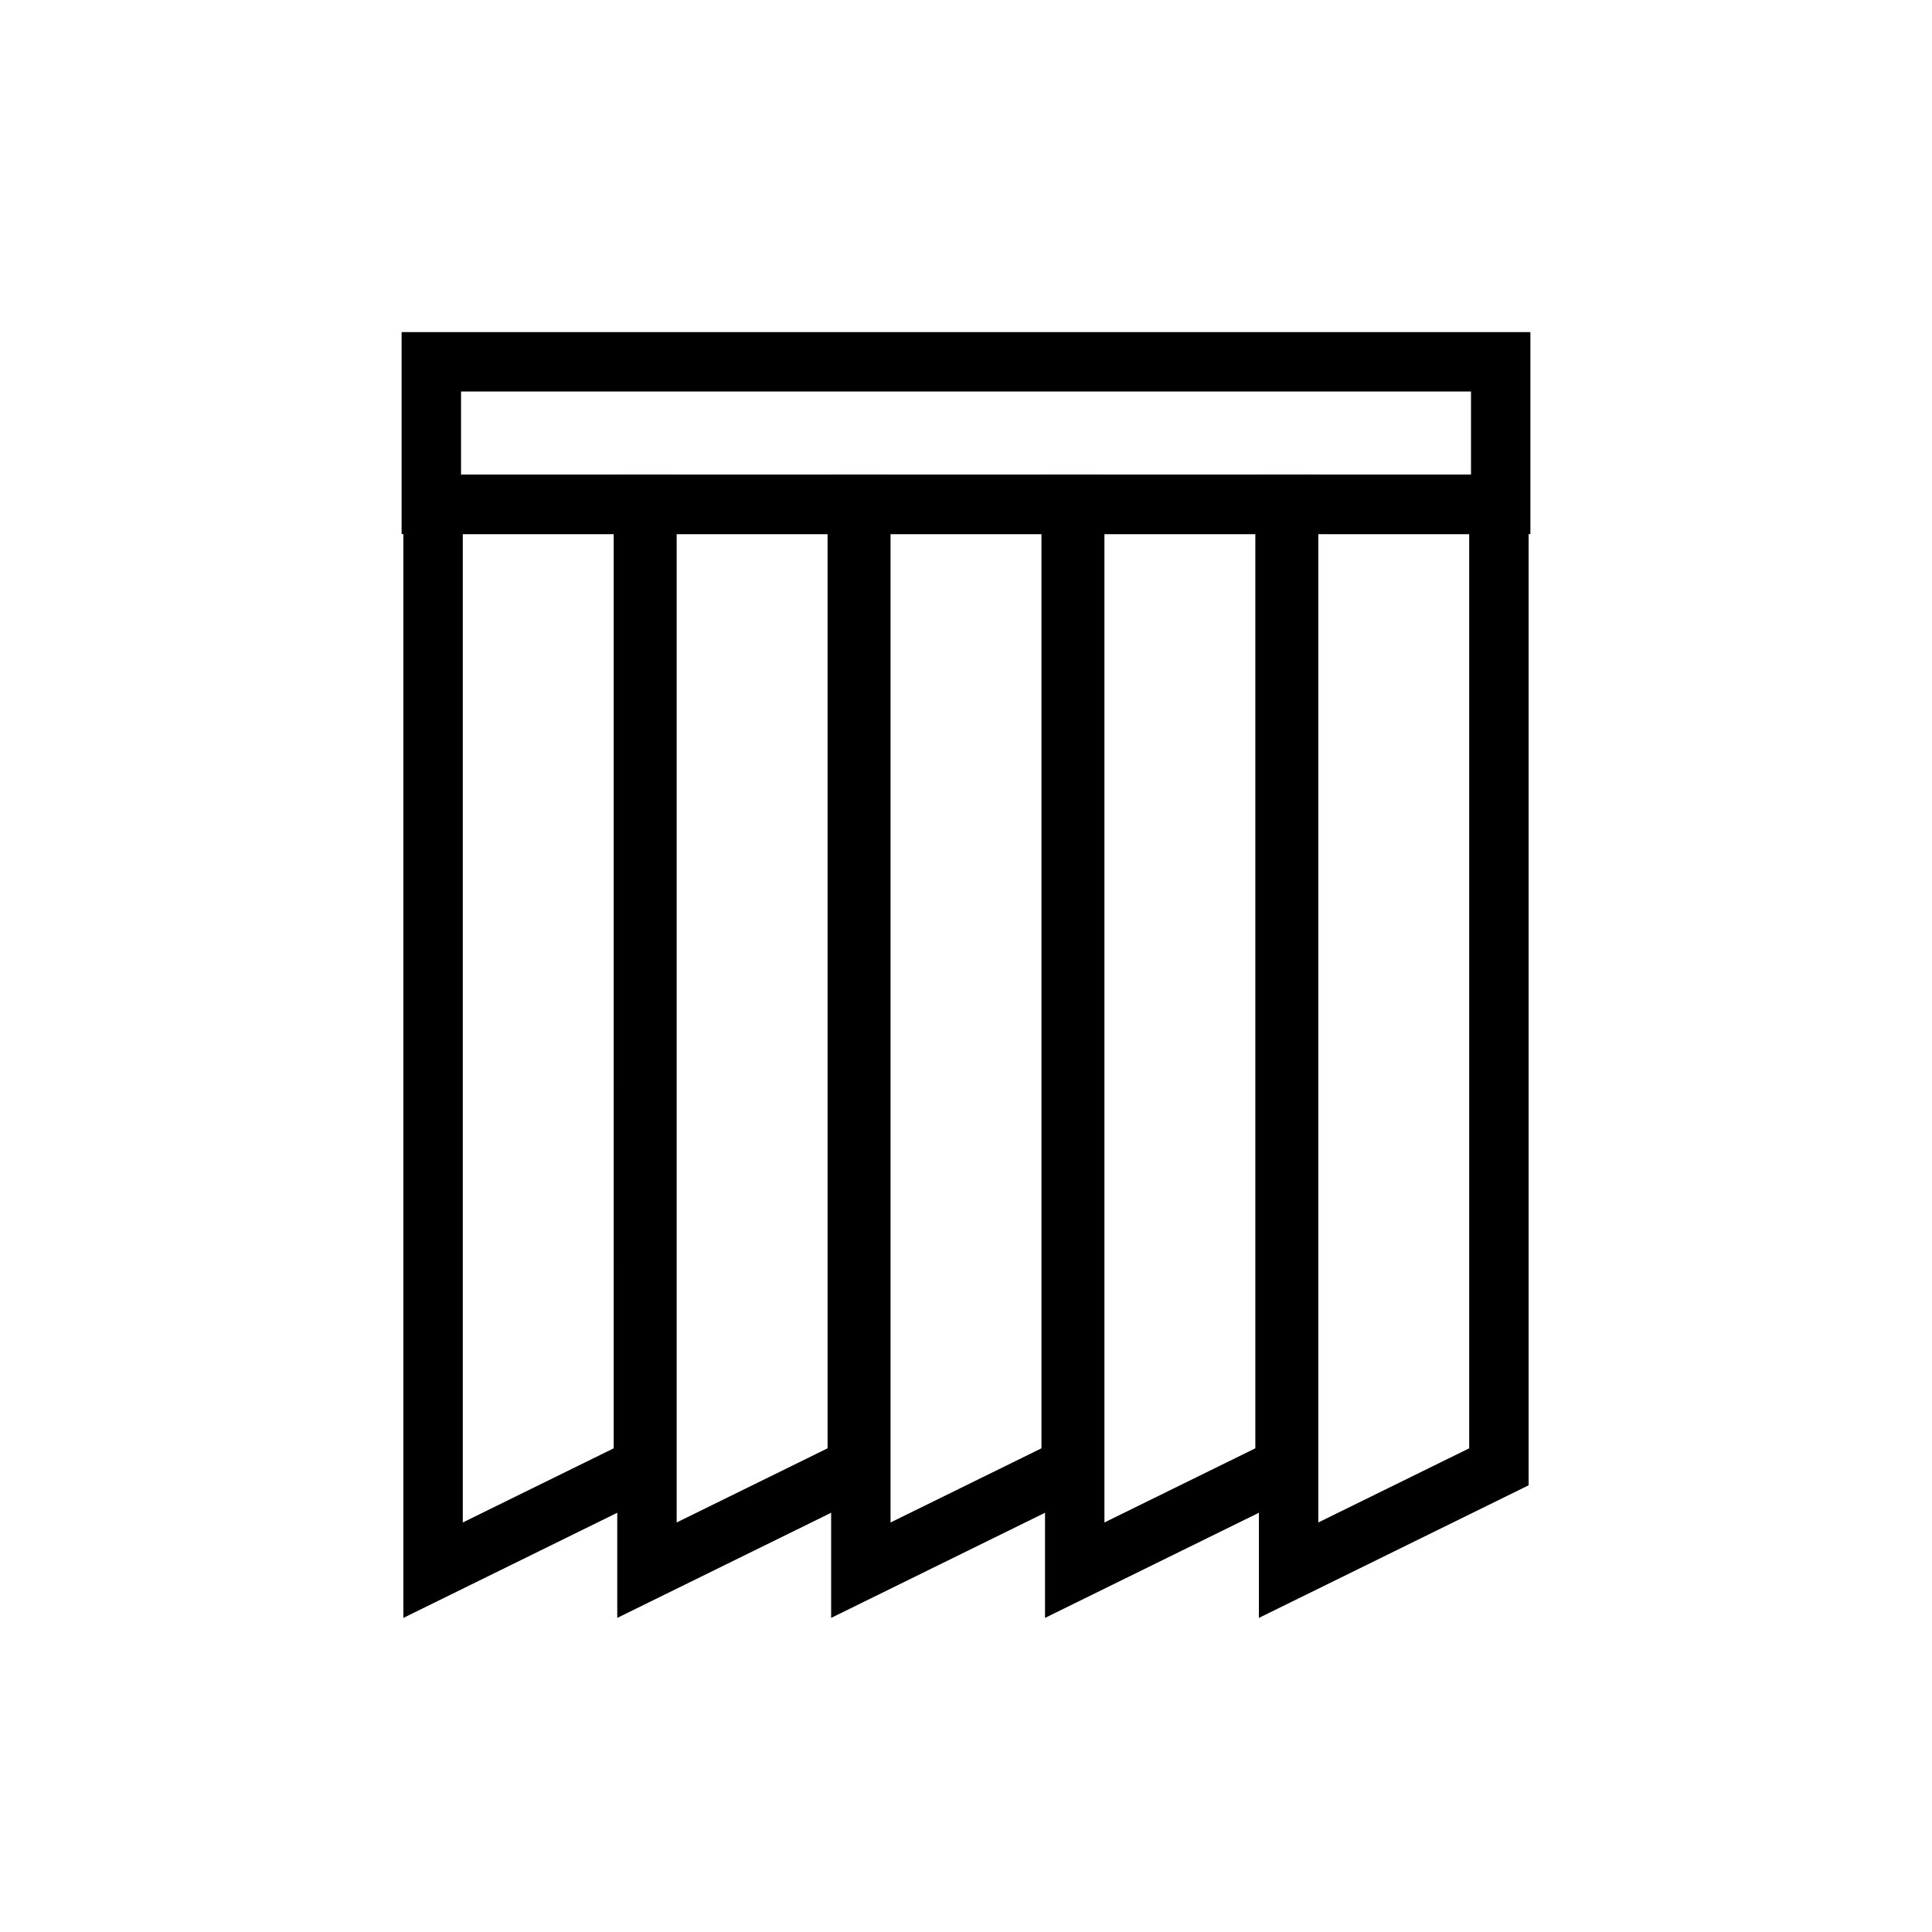
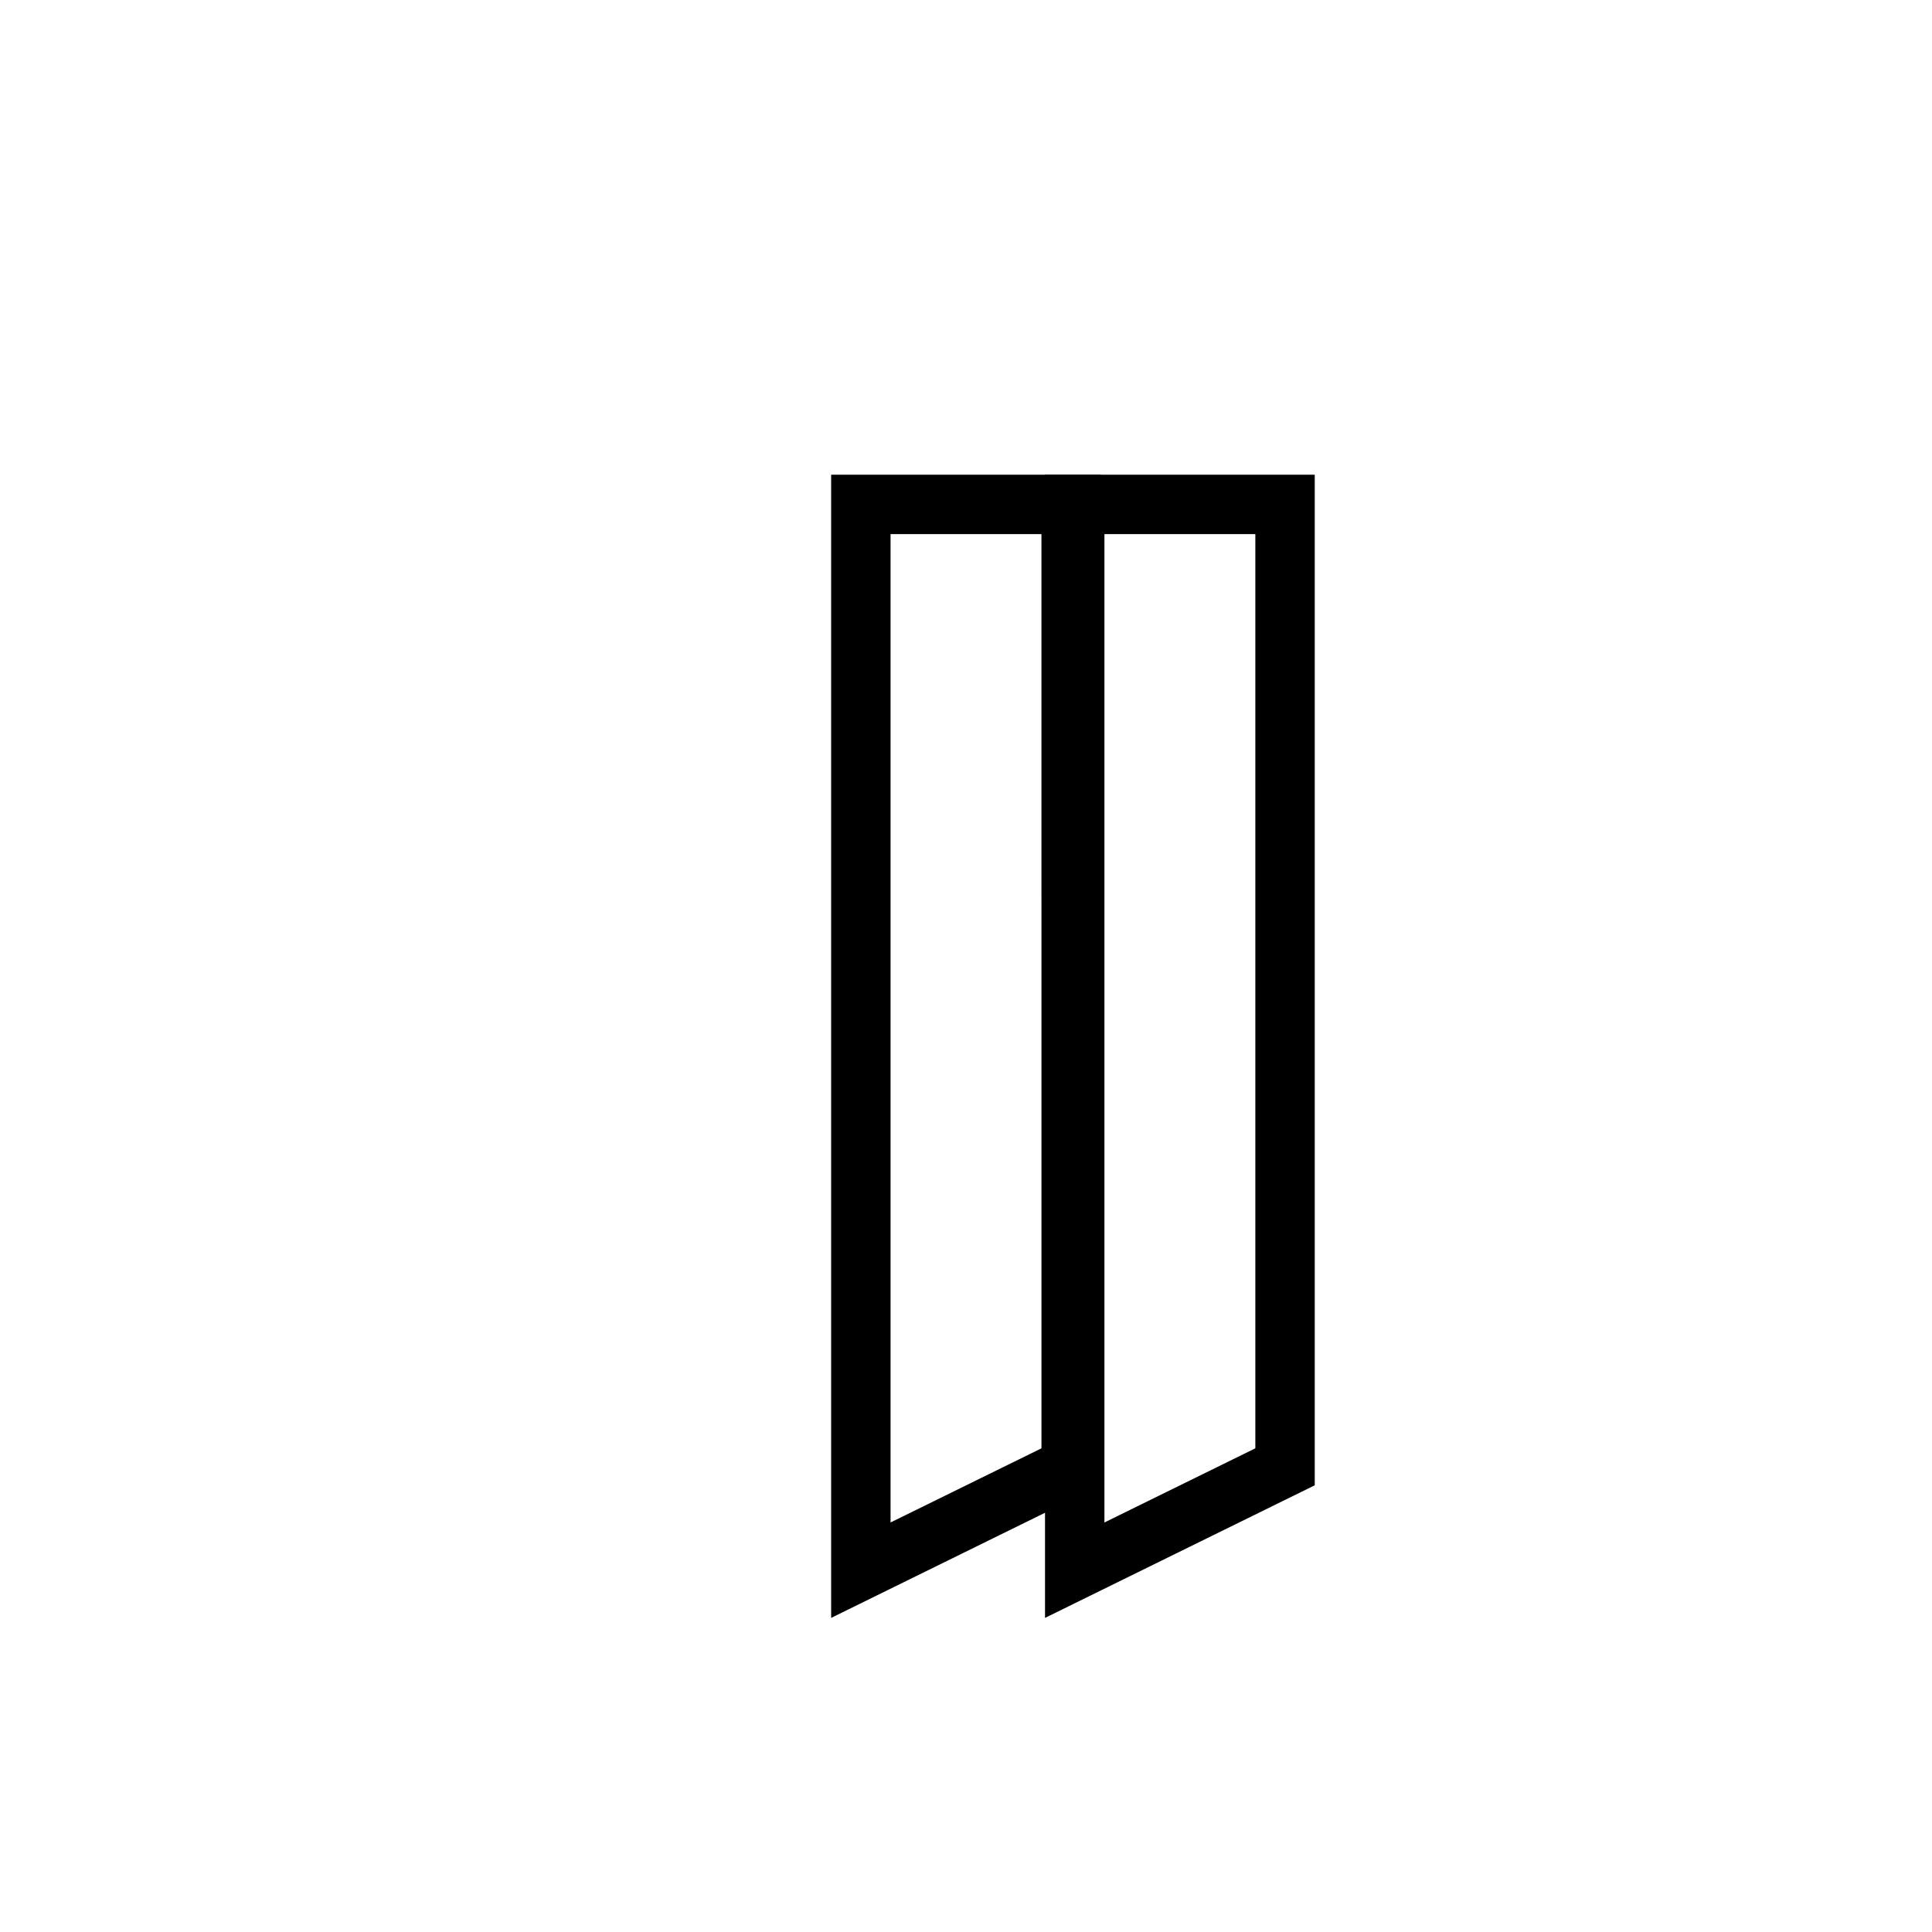
<svg xmlns="http://www.w3.org/2000/svg" fill="#000000" width="800px" height="800px" version="1.1" viewBox="144 144 512 512">
  <g>
-     <path d="m549.57 285.54h-299.14v-53.527h299.14zm-283.39-15.742h267.65v-22.039l-267.65-0.004z" />
-     <path d="m477.62 572.76v-302.96h71.48v267.82zm15.742-287.22v261.93l39.992-19.652v-242.28z" />
    <path d="m420.94 572.76v-302.96h71.48v267.82zm15.746-287.22v261.93l39.992-19.652v-242.28z" />
    <path d="m364.26 572.76v-302.96h71.48v267.82zm15.746-287.22v261.93l39.992-19.652-0.004-242.28z" />
-     <path d="m307.58 572.76v-302.96h71.48v267.82zm15.746-287.22v261.93l39.992-19.652-0.004-242.28z" />
-     <path d="m250.9 572.76v-302.96h71.48v267.82zm15.746-287.22v261.93l39.992-19.652-0.004-242.28z" />
  </g>
</svg>